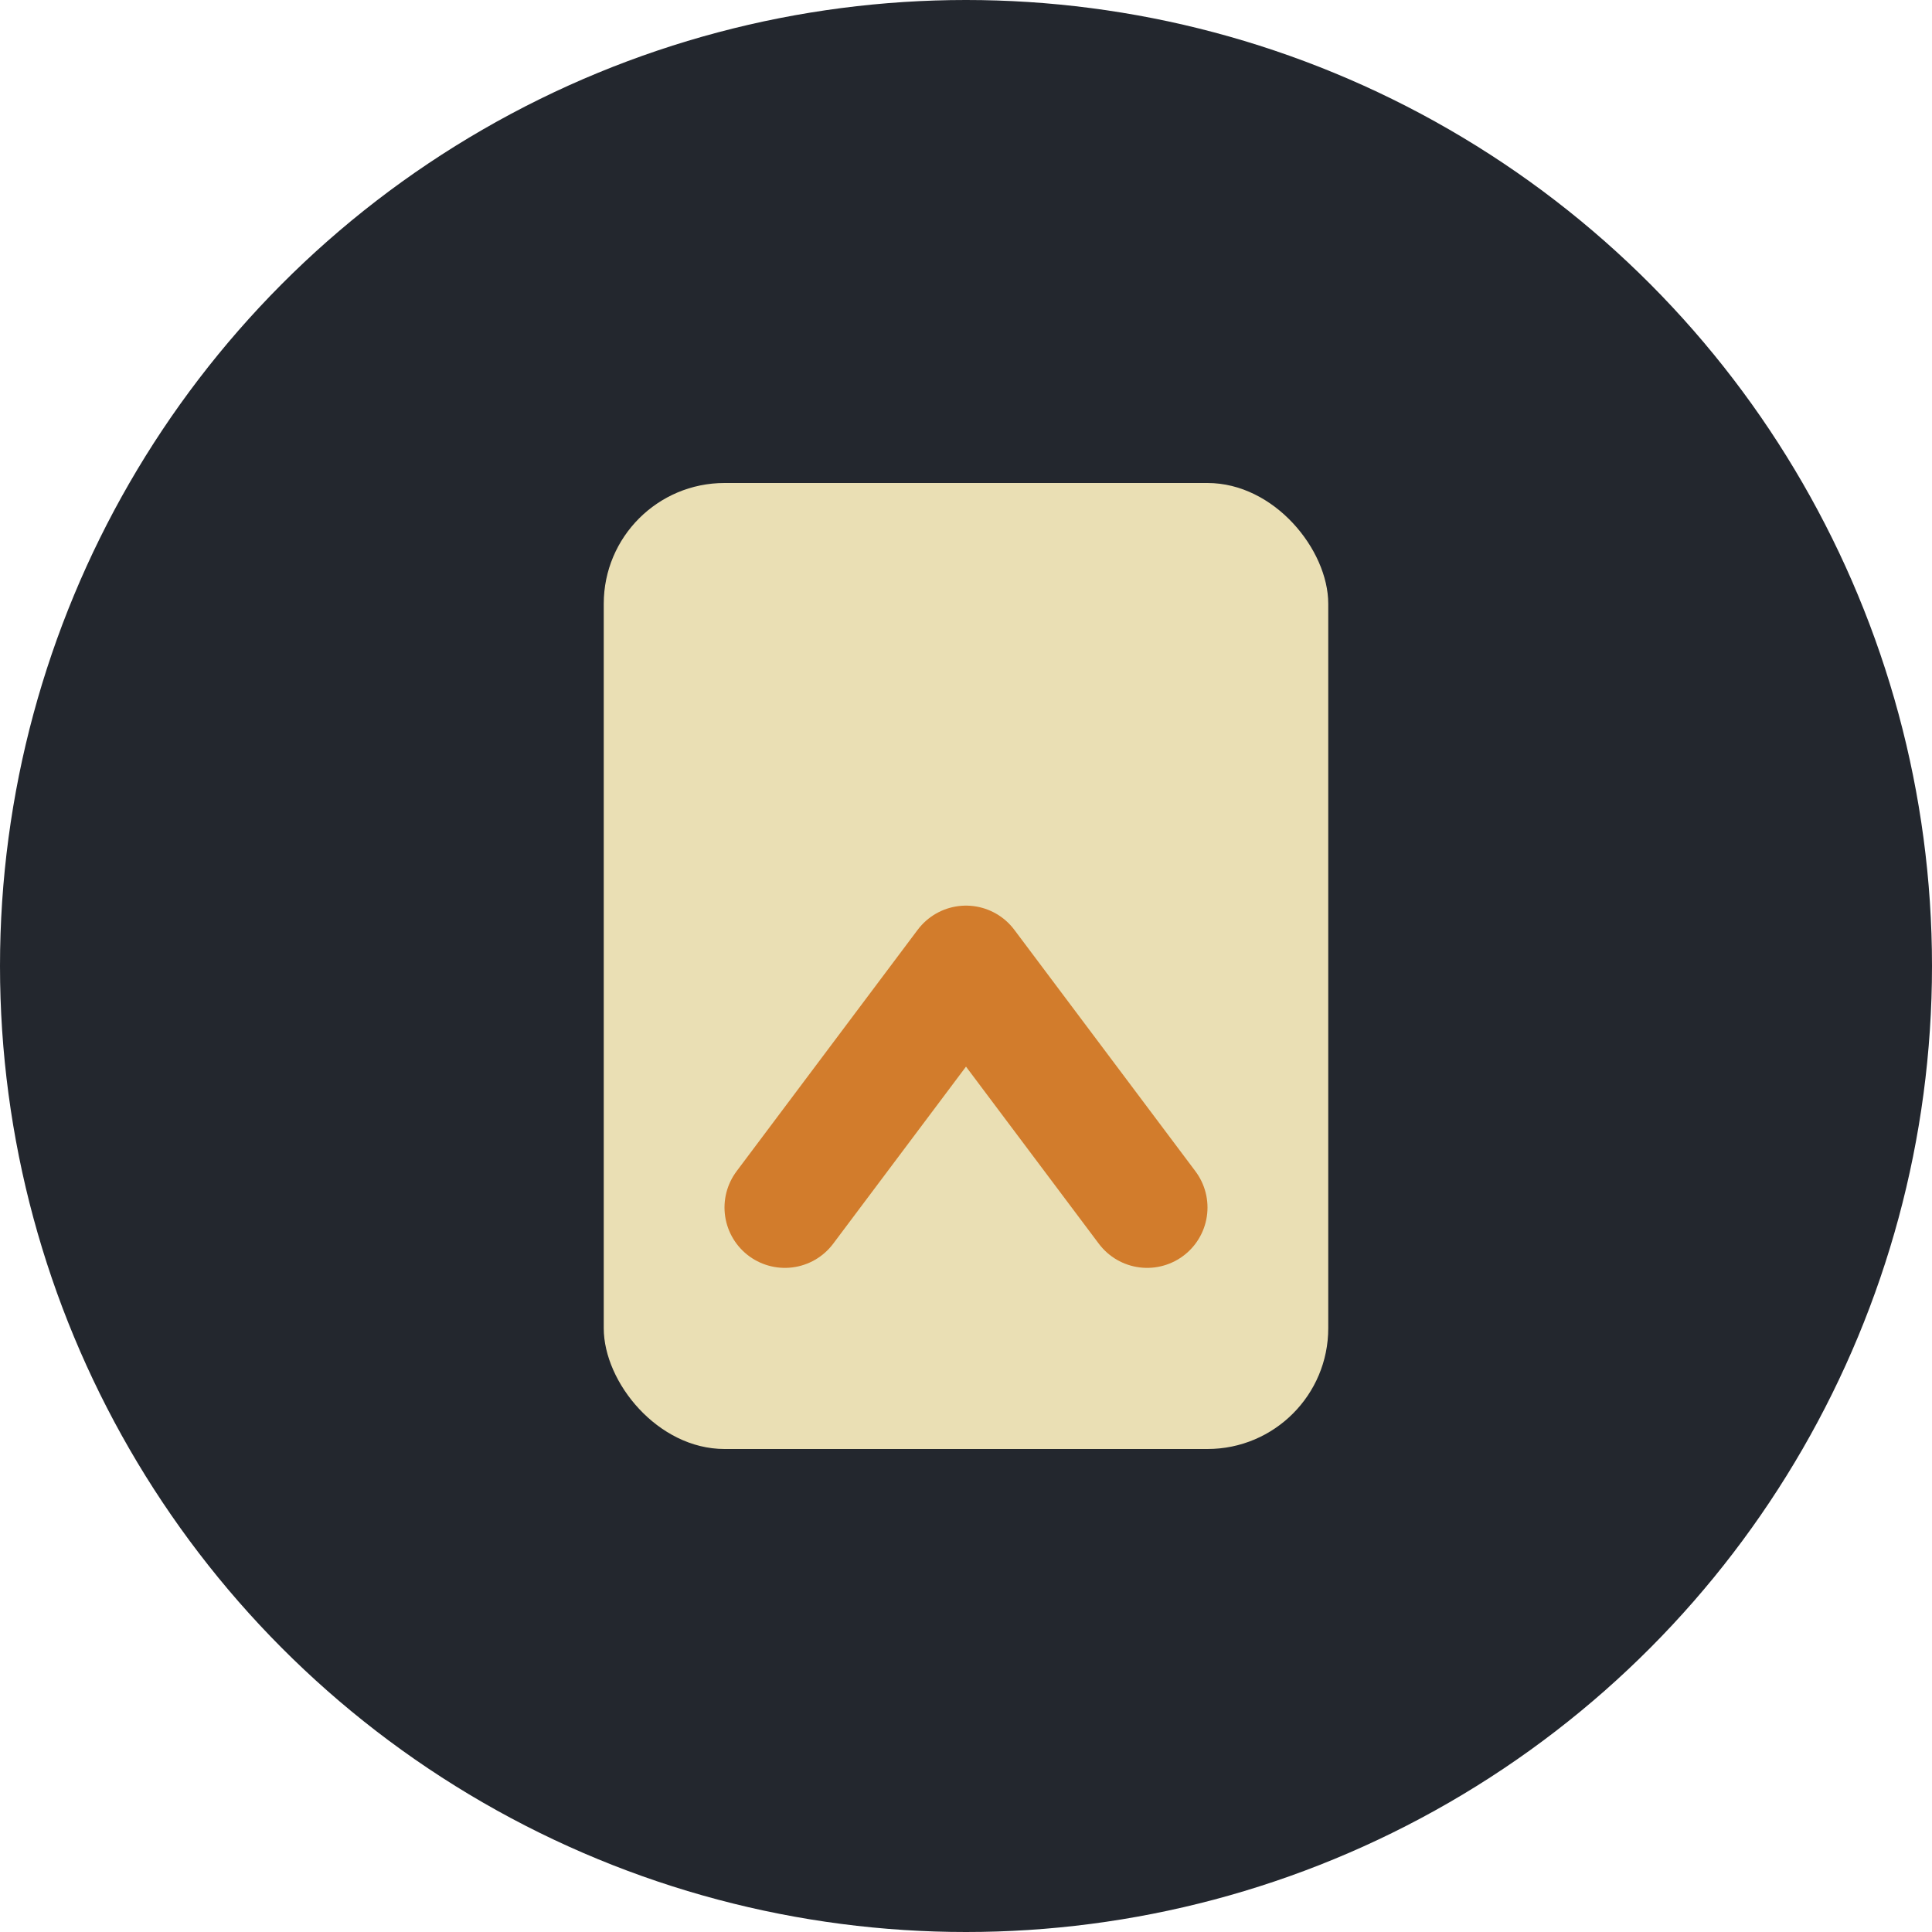
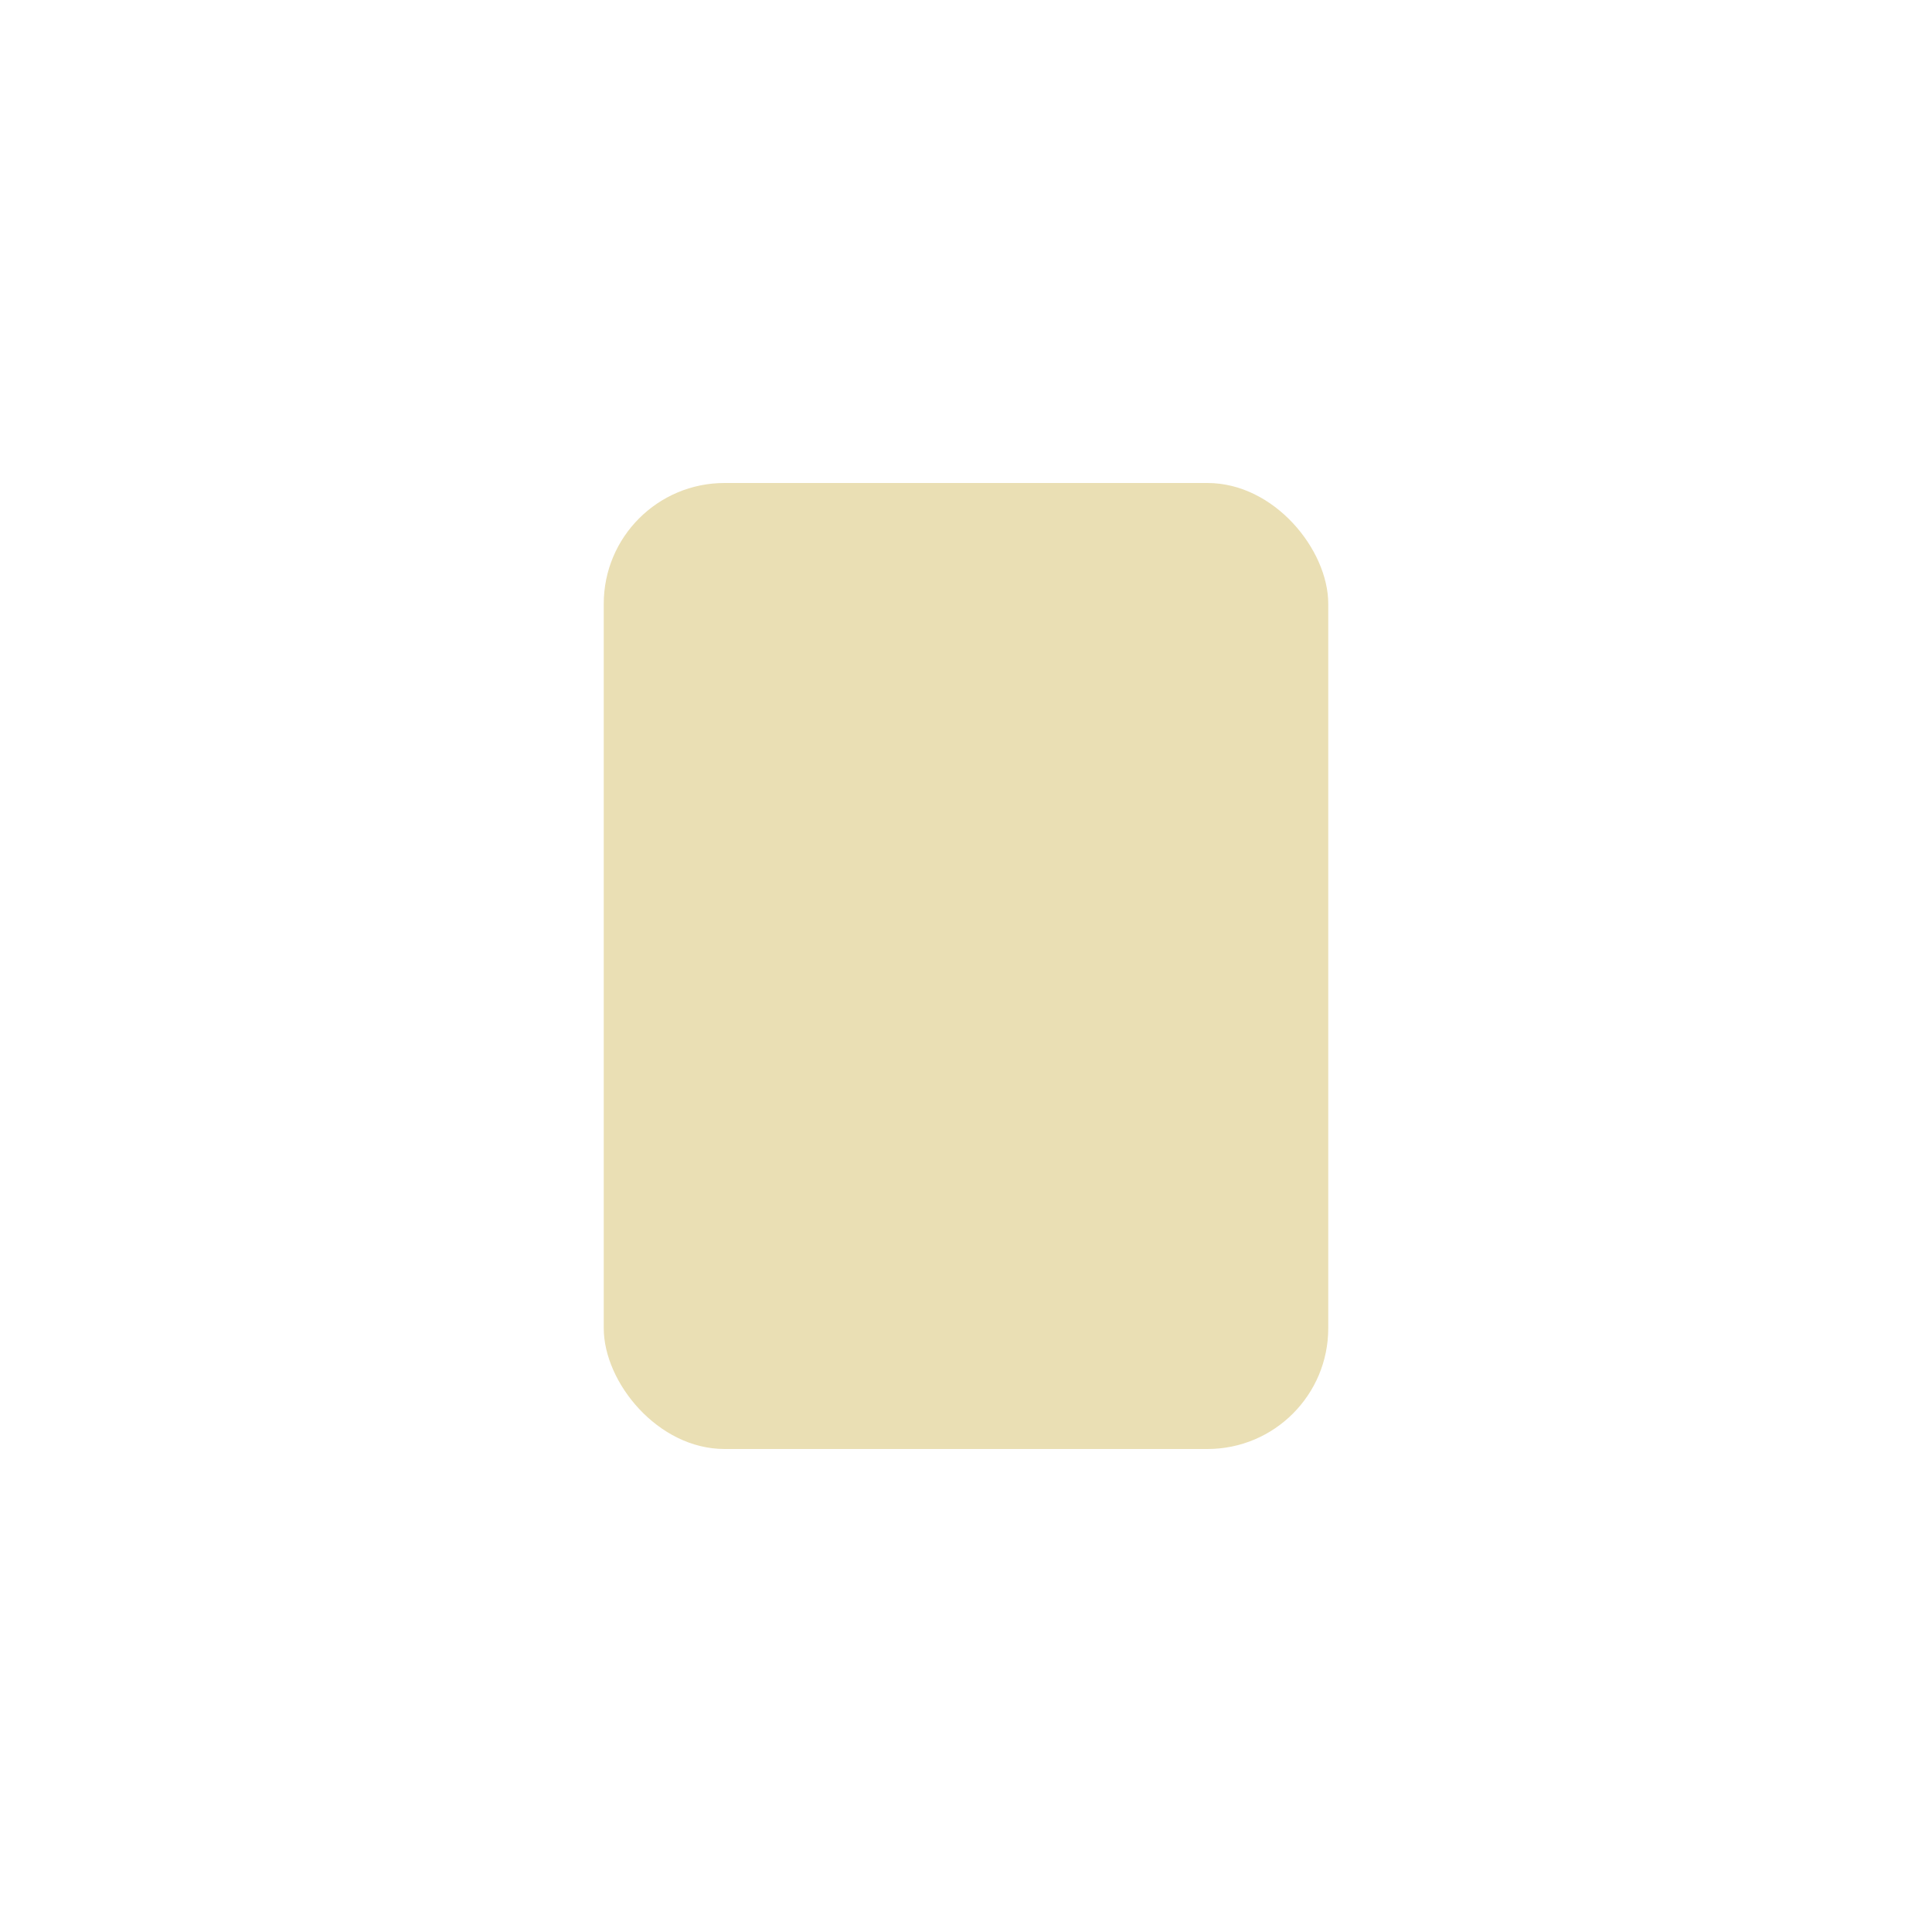
<svg xmlns="http://www.w3.org/2000/svg" width="32" height="32" viewBox="0 0 32 32">
-   <circle cx="16" cy="16" r="16" fill="#23272E" />
  <rect x="10" y="8" width="12" height="16" rx="2" fill="#EADFB4" />
-   <path d="M13 20l3-4 3 4" stroke="#D27C2C" stroke-width="2" stroke-linecap="round" stroke-linejoin="round" fill="none" />
</svg>